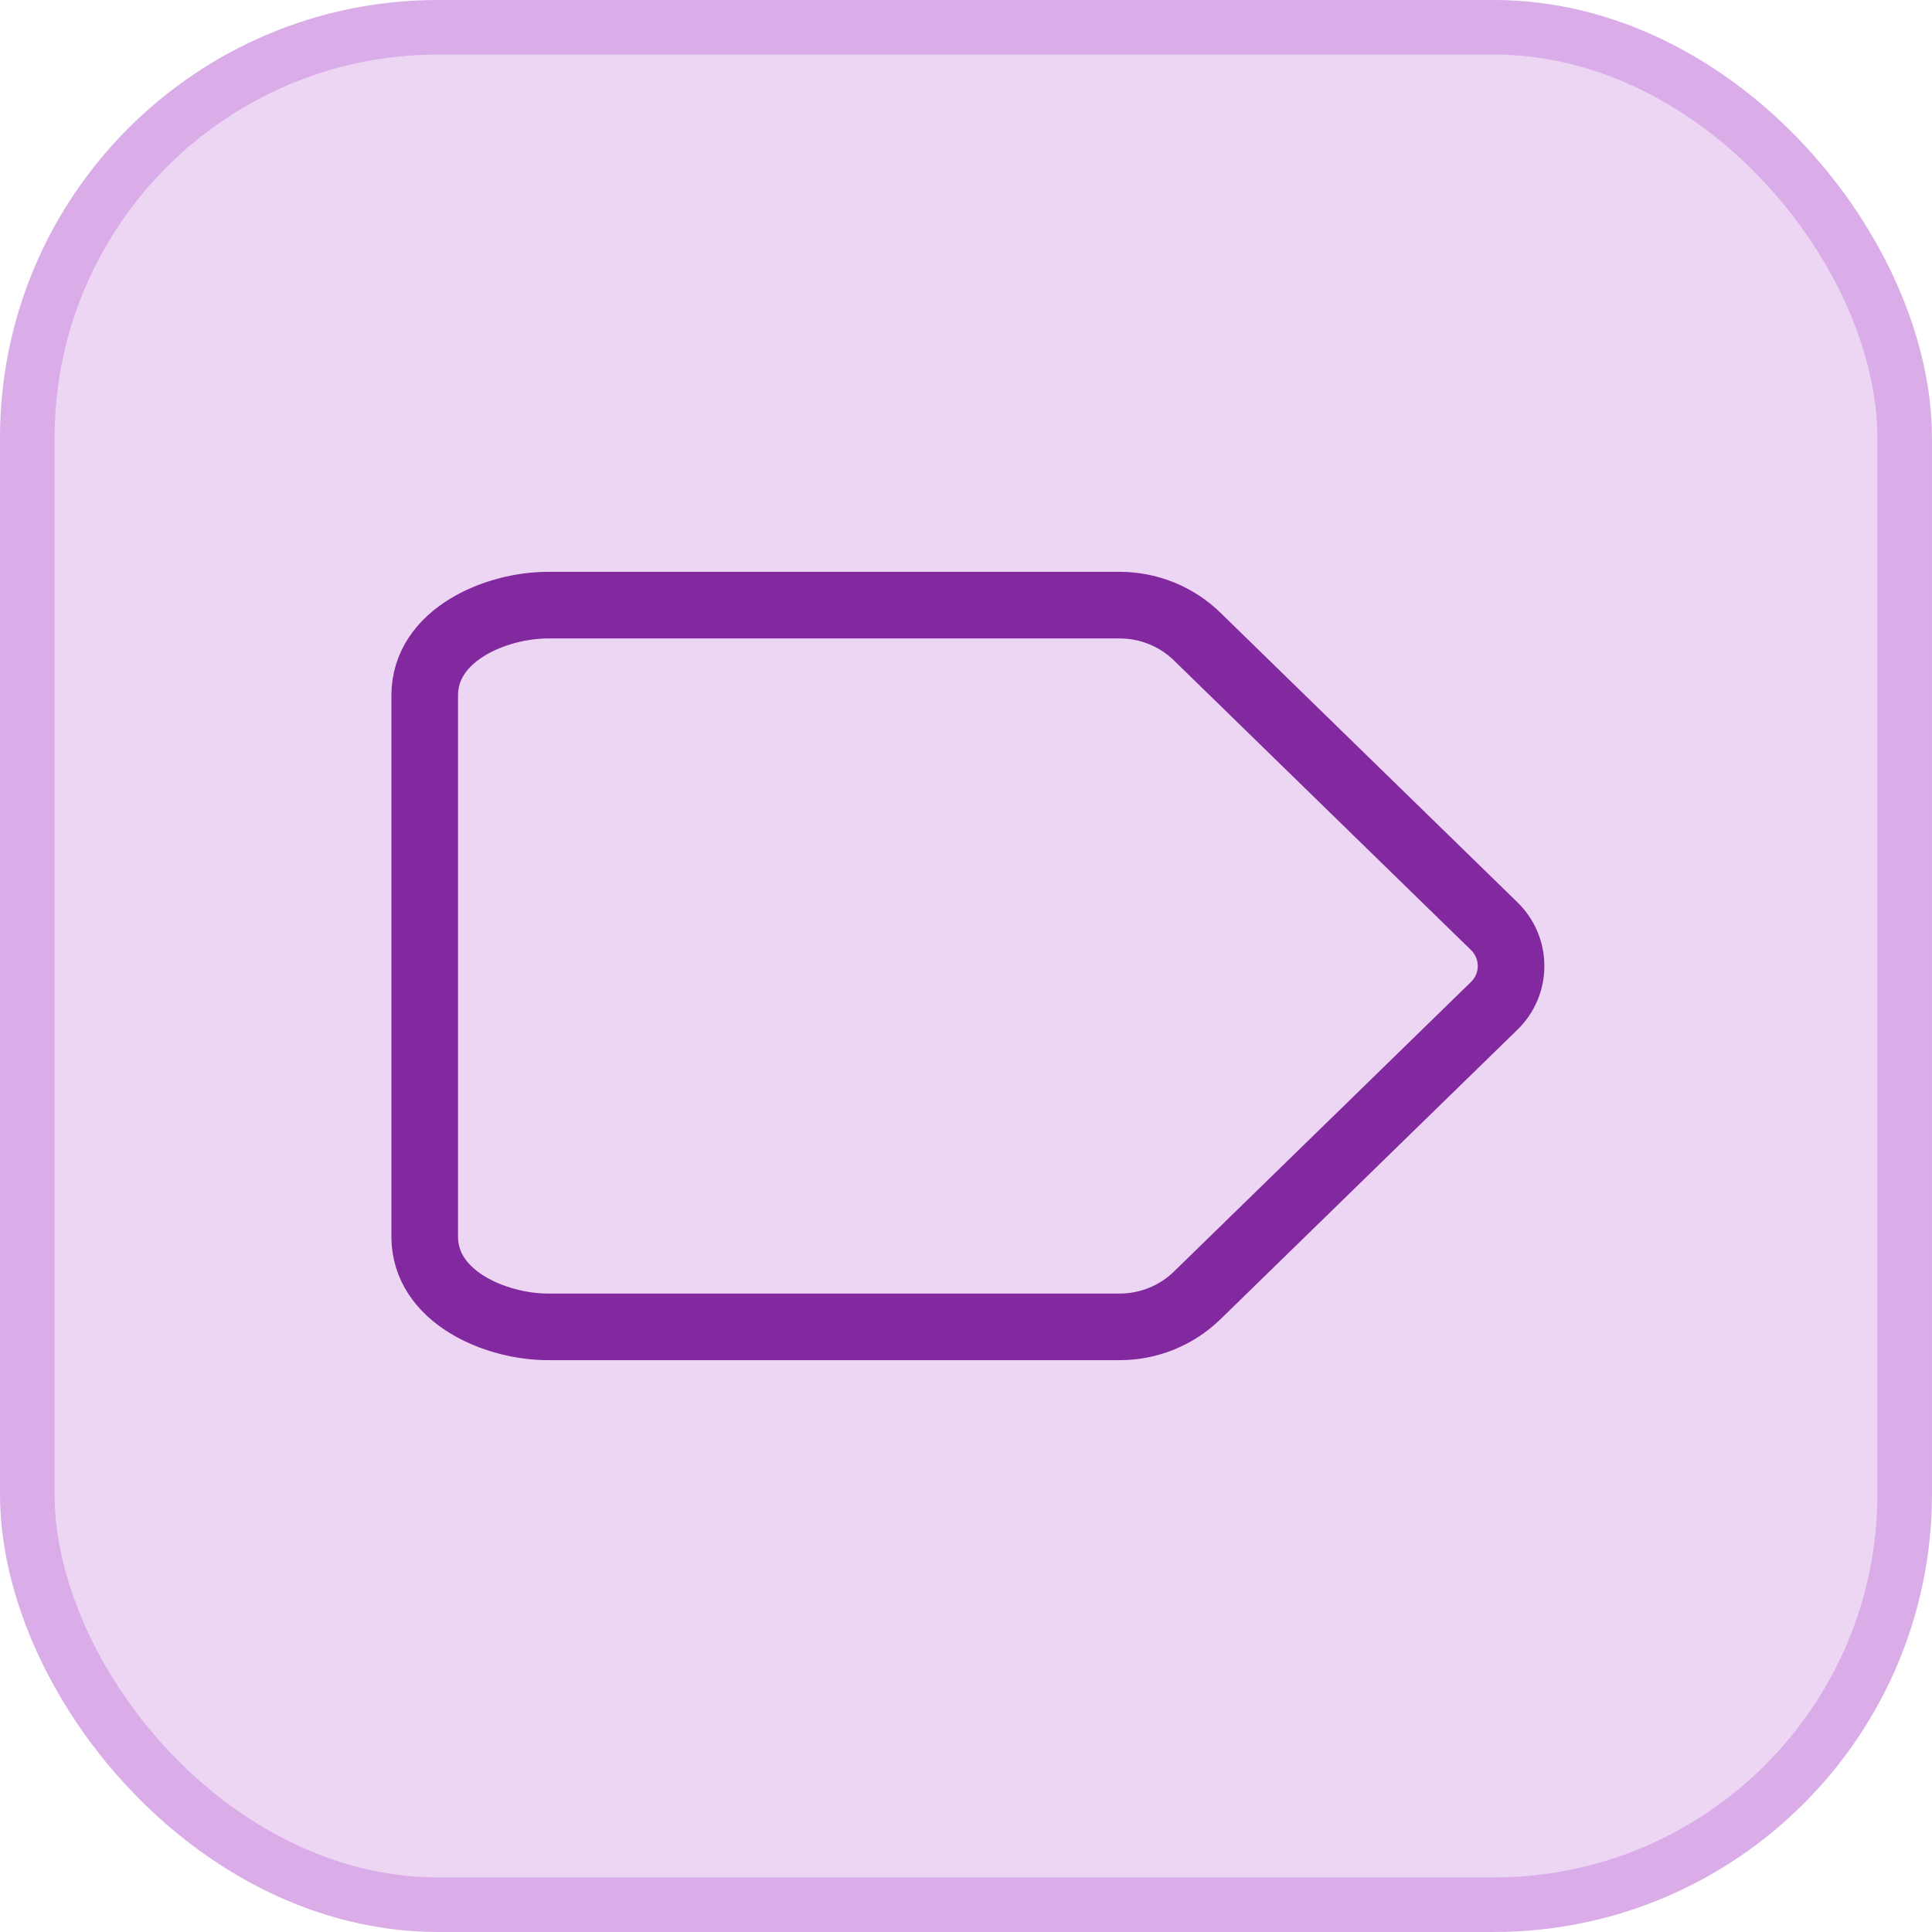
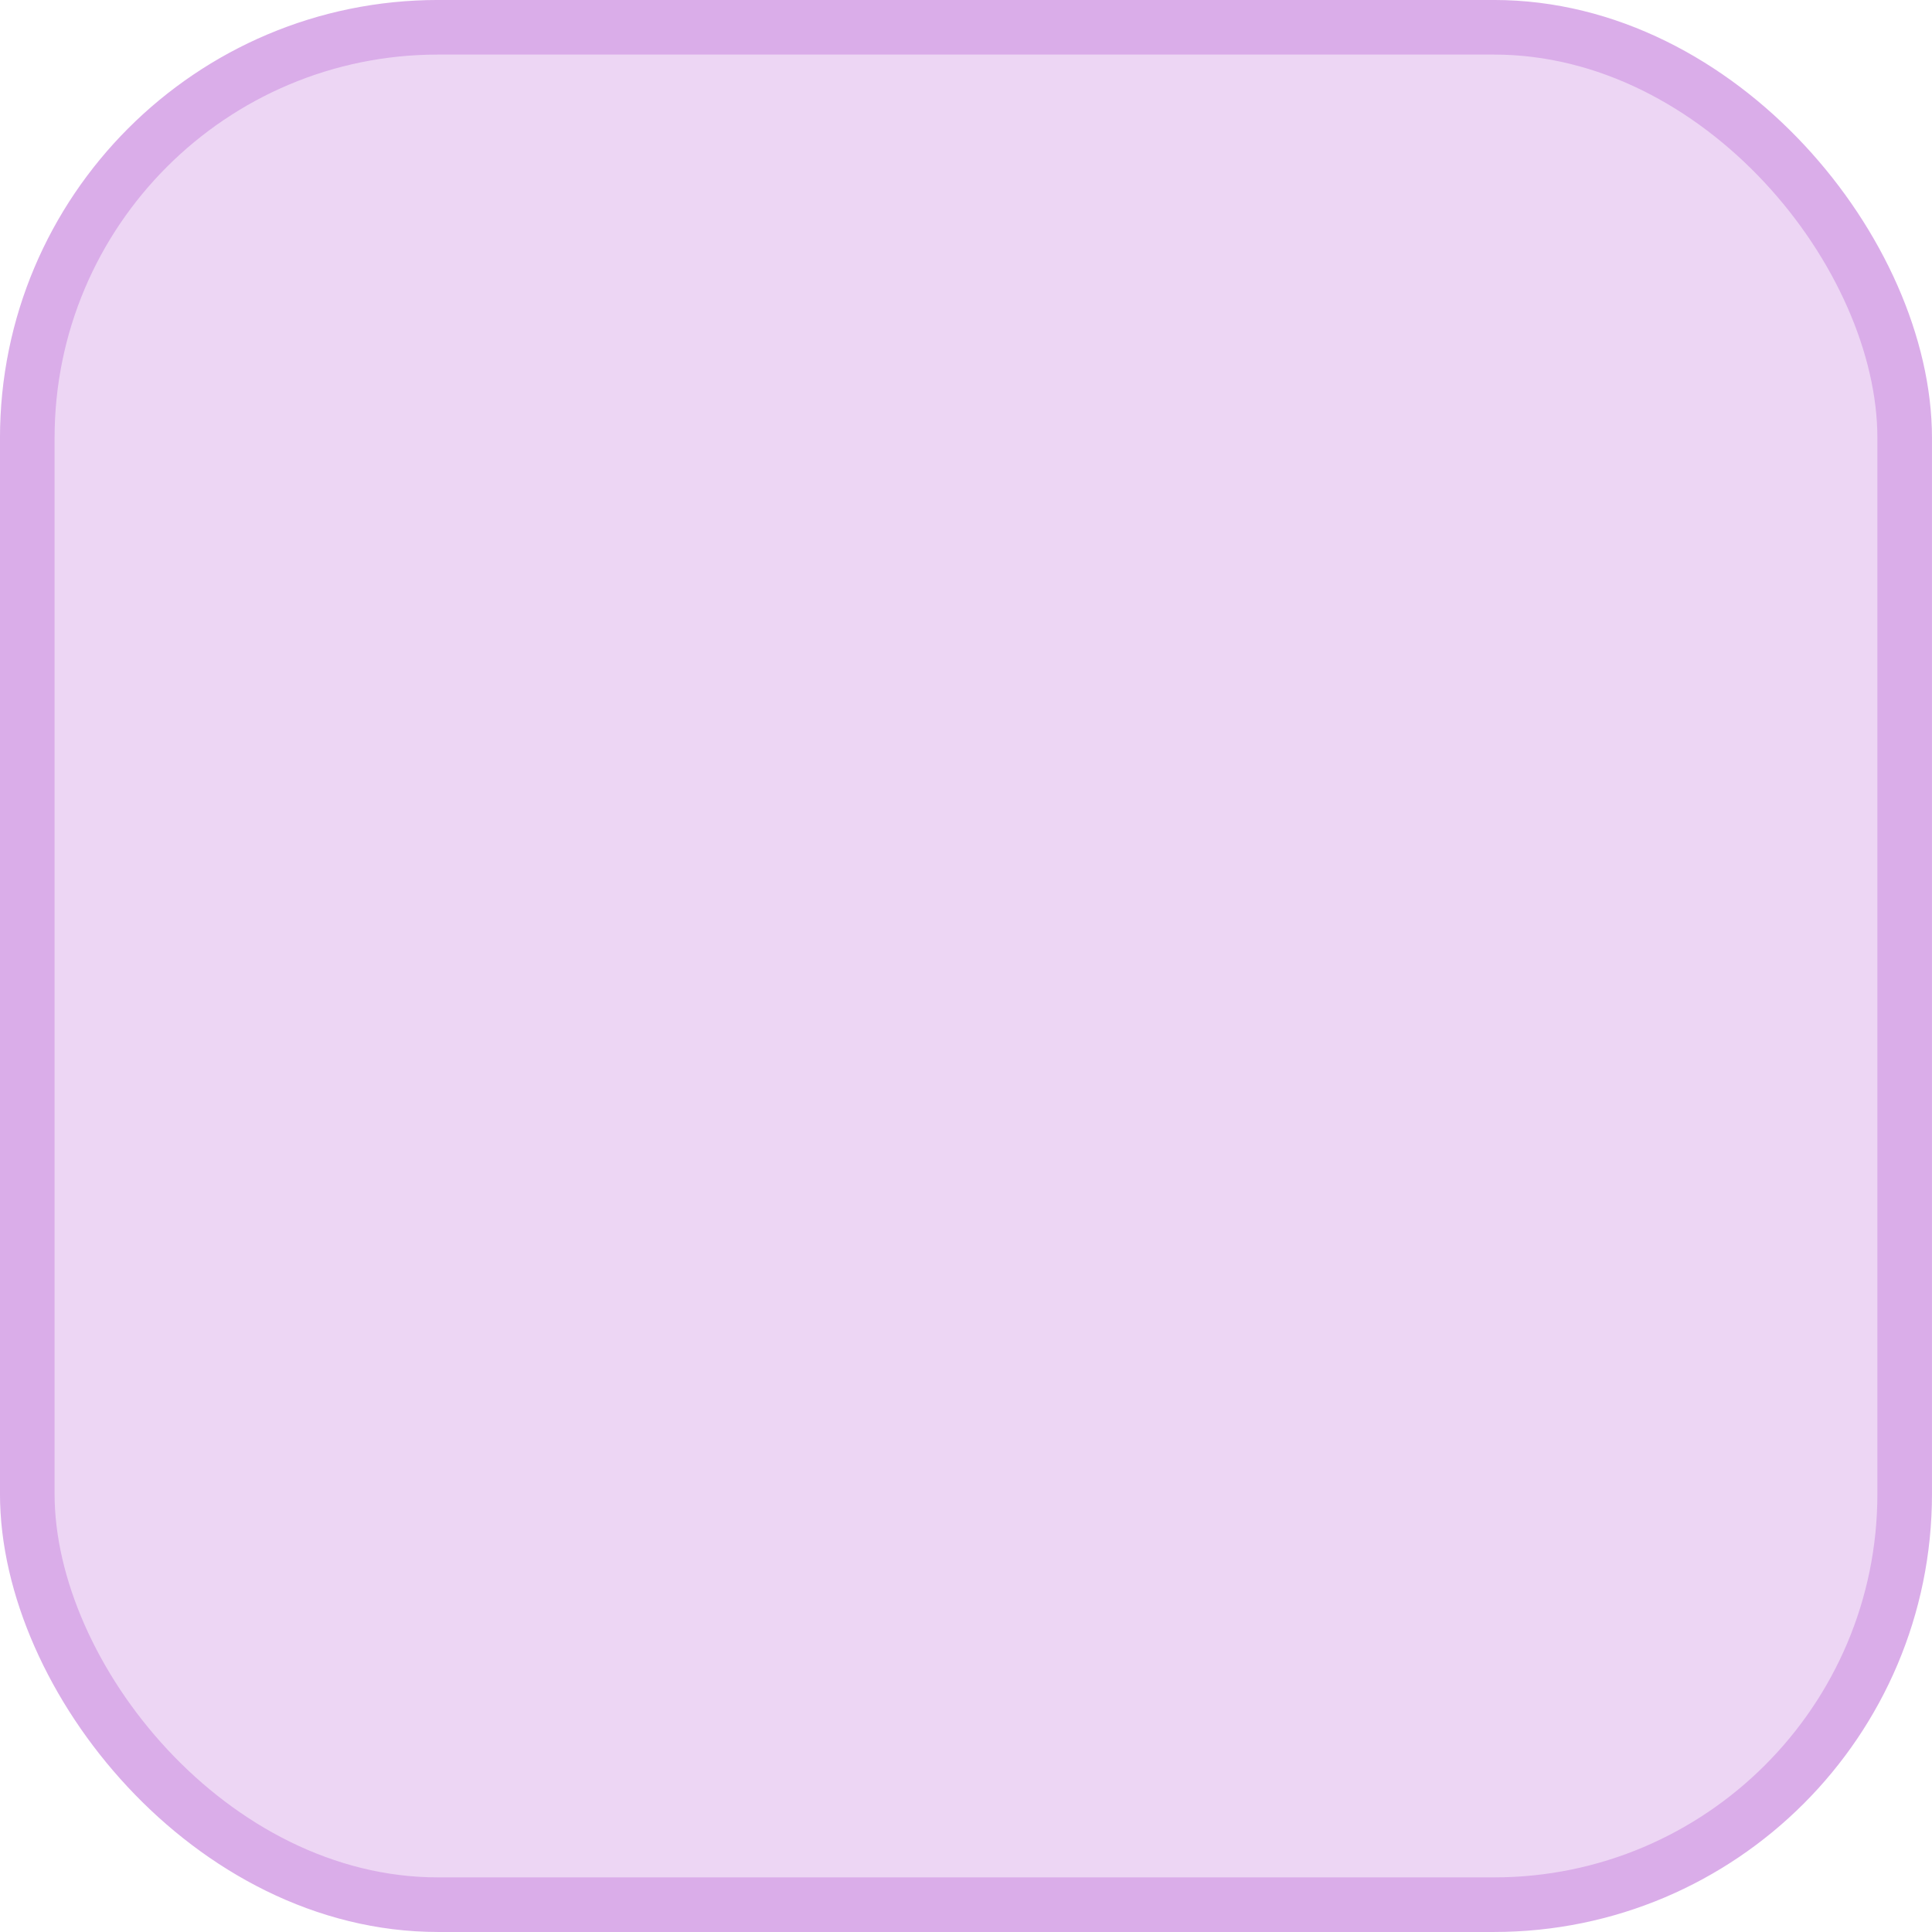
<svg xmlns="http://www.w3.org/2000/svg" width="58" height="58" viewBox="0 0 58 58" fill="none">
  <rect x="0.819" y="0.819" width="56.361" height="56.361" rx="12.331" fill="#EDD6F4" />
  <rect x="0.819" y="0.819" width="56.361" height="56.361" rx="12.331" stroke="#DAADE9" stroke-width="1.639" />
-   <path d="M16.453 18.167H33.617C34.486 18.167 35.321 18.506 35.943 19.113L44.86 27.807C45.019 27.962 45.146 28.148 45.232 28.352C45.319 28.557 45.363 28.777 45.363 29C45.363 29.222 45.319 29.443 45.232 29.648C45.146 29.852 45.019 30.038 44.86 30.193L35.943 38.887C35.321 39.493 34.486 39.833 33.617 39.833H16.453C14.87 39.833 12.75 38.932 12.75 37.125V20.875C12.75 19.068 14.872 18.167 16.453 18.167Z" stroke="#8229A0" stroke-width="2" stroke-linecap="round" stroke-linejoin="round" />
</svg>